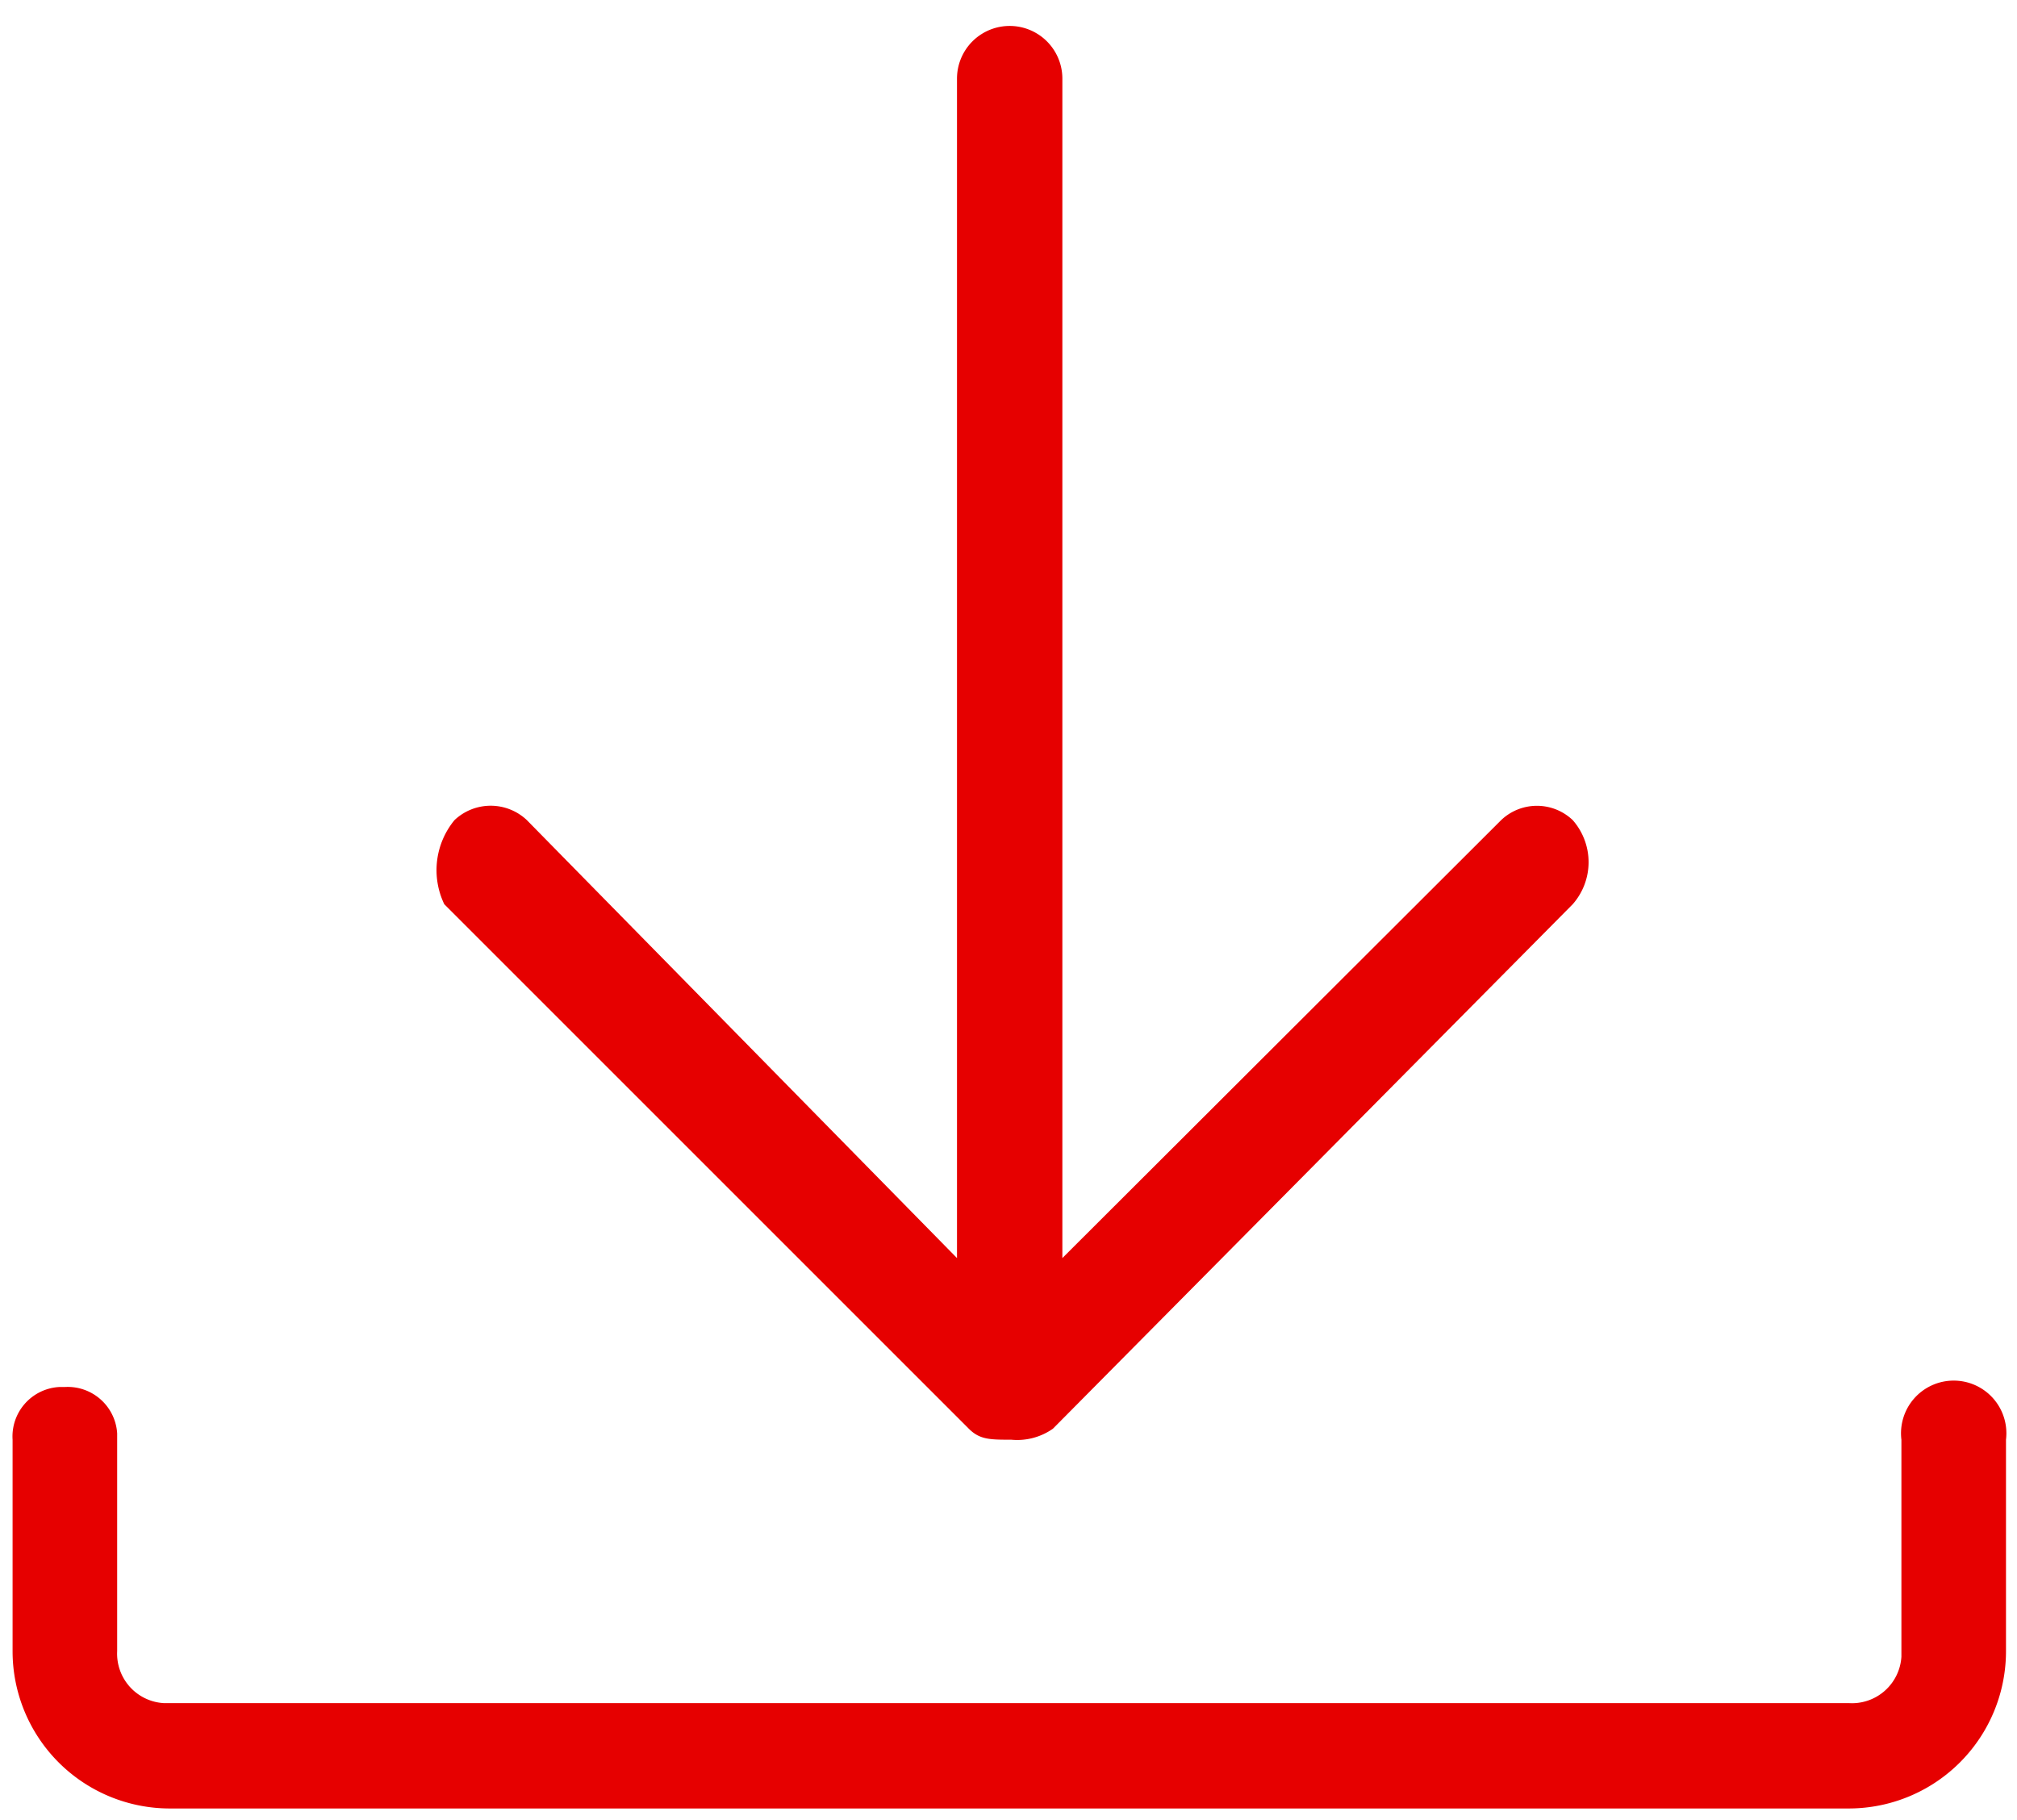
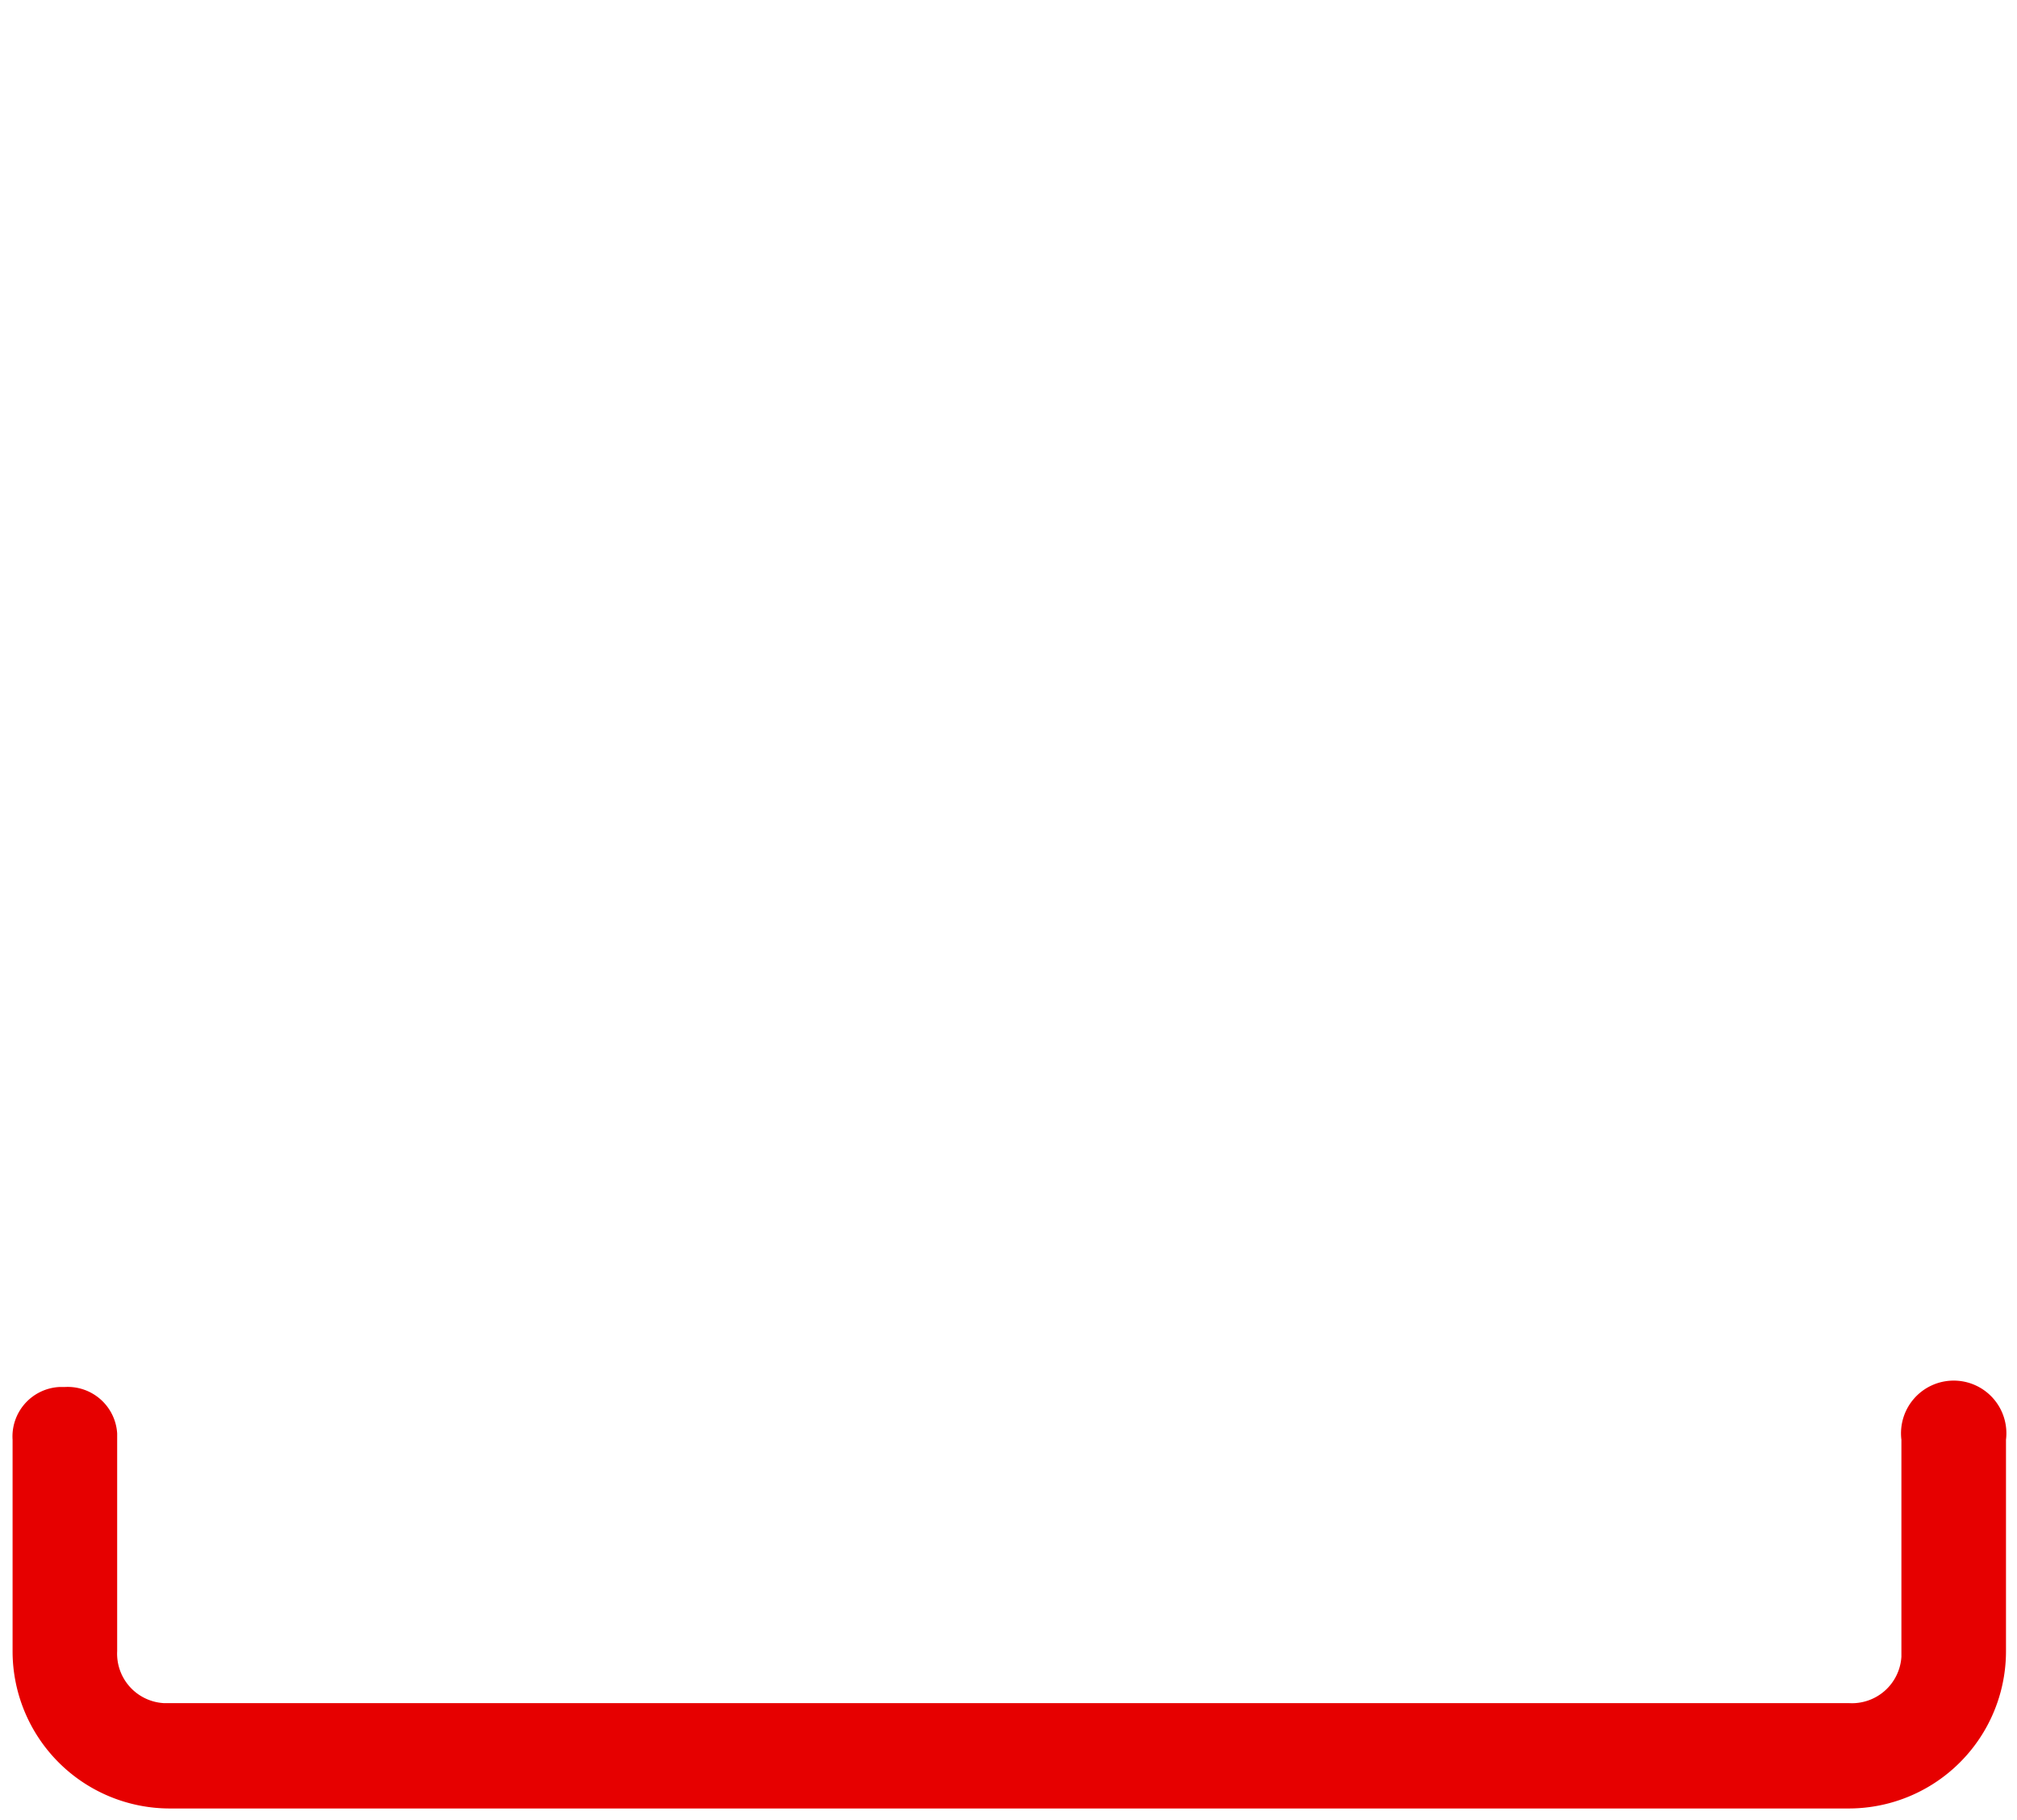
<svg xmlns="http://www.w3.org/2000/svg" id="Layer_1" data-name="Layer 1" viewBox="0 0 25.65 23.15">
  <defs>
    <style>
      .cls-1 {
        fill: #e60000;
      }
    </style>
  </defs>
-   <path id="Path_2748" data-name="Path 2748" class="cls-1" d="M20,10.43a.66.66,0,0,0-.91,0l0,0L13.51,16V1a.67.67,0,0,0-1.34,0V16L6.7,10.43a.67.67,0,0,0-.92,0l0,0a1,1,0,0,0-.13,1.07l6.67,6.67c.14.14.27.14.54.14a.79.79,0,0,0,.53-.14L20,11.5a.81.81,0,0,0,0-1.07Z" />
  <path id="Path_2749" data-name="Path 2749" class="cls-1" d="M23.51,23H2.16a2,2,0,0,1-2-2V18.31a.63.63,0,0,1,.59-.67H.82a.63.63,0,0,1,.67.59V21a.63.63,0,0,0,.59.66H23.51a.63.63,0,0,0,.67-.59V18.31a.67.67,0,1,1,1.33,0V21A2,2,0,0,1,23.51,23Z" />
</svg>